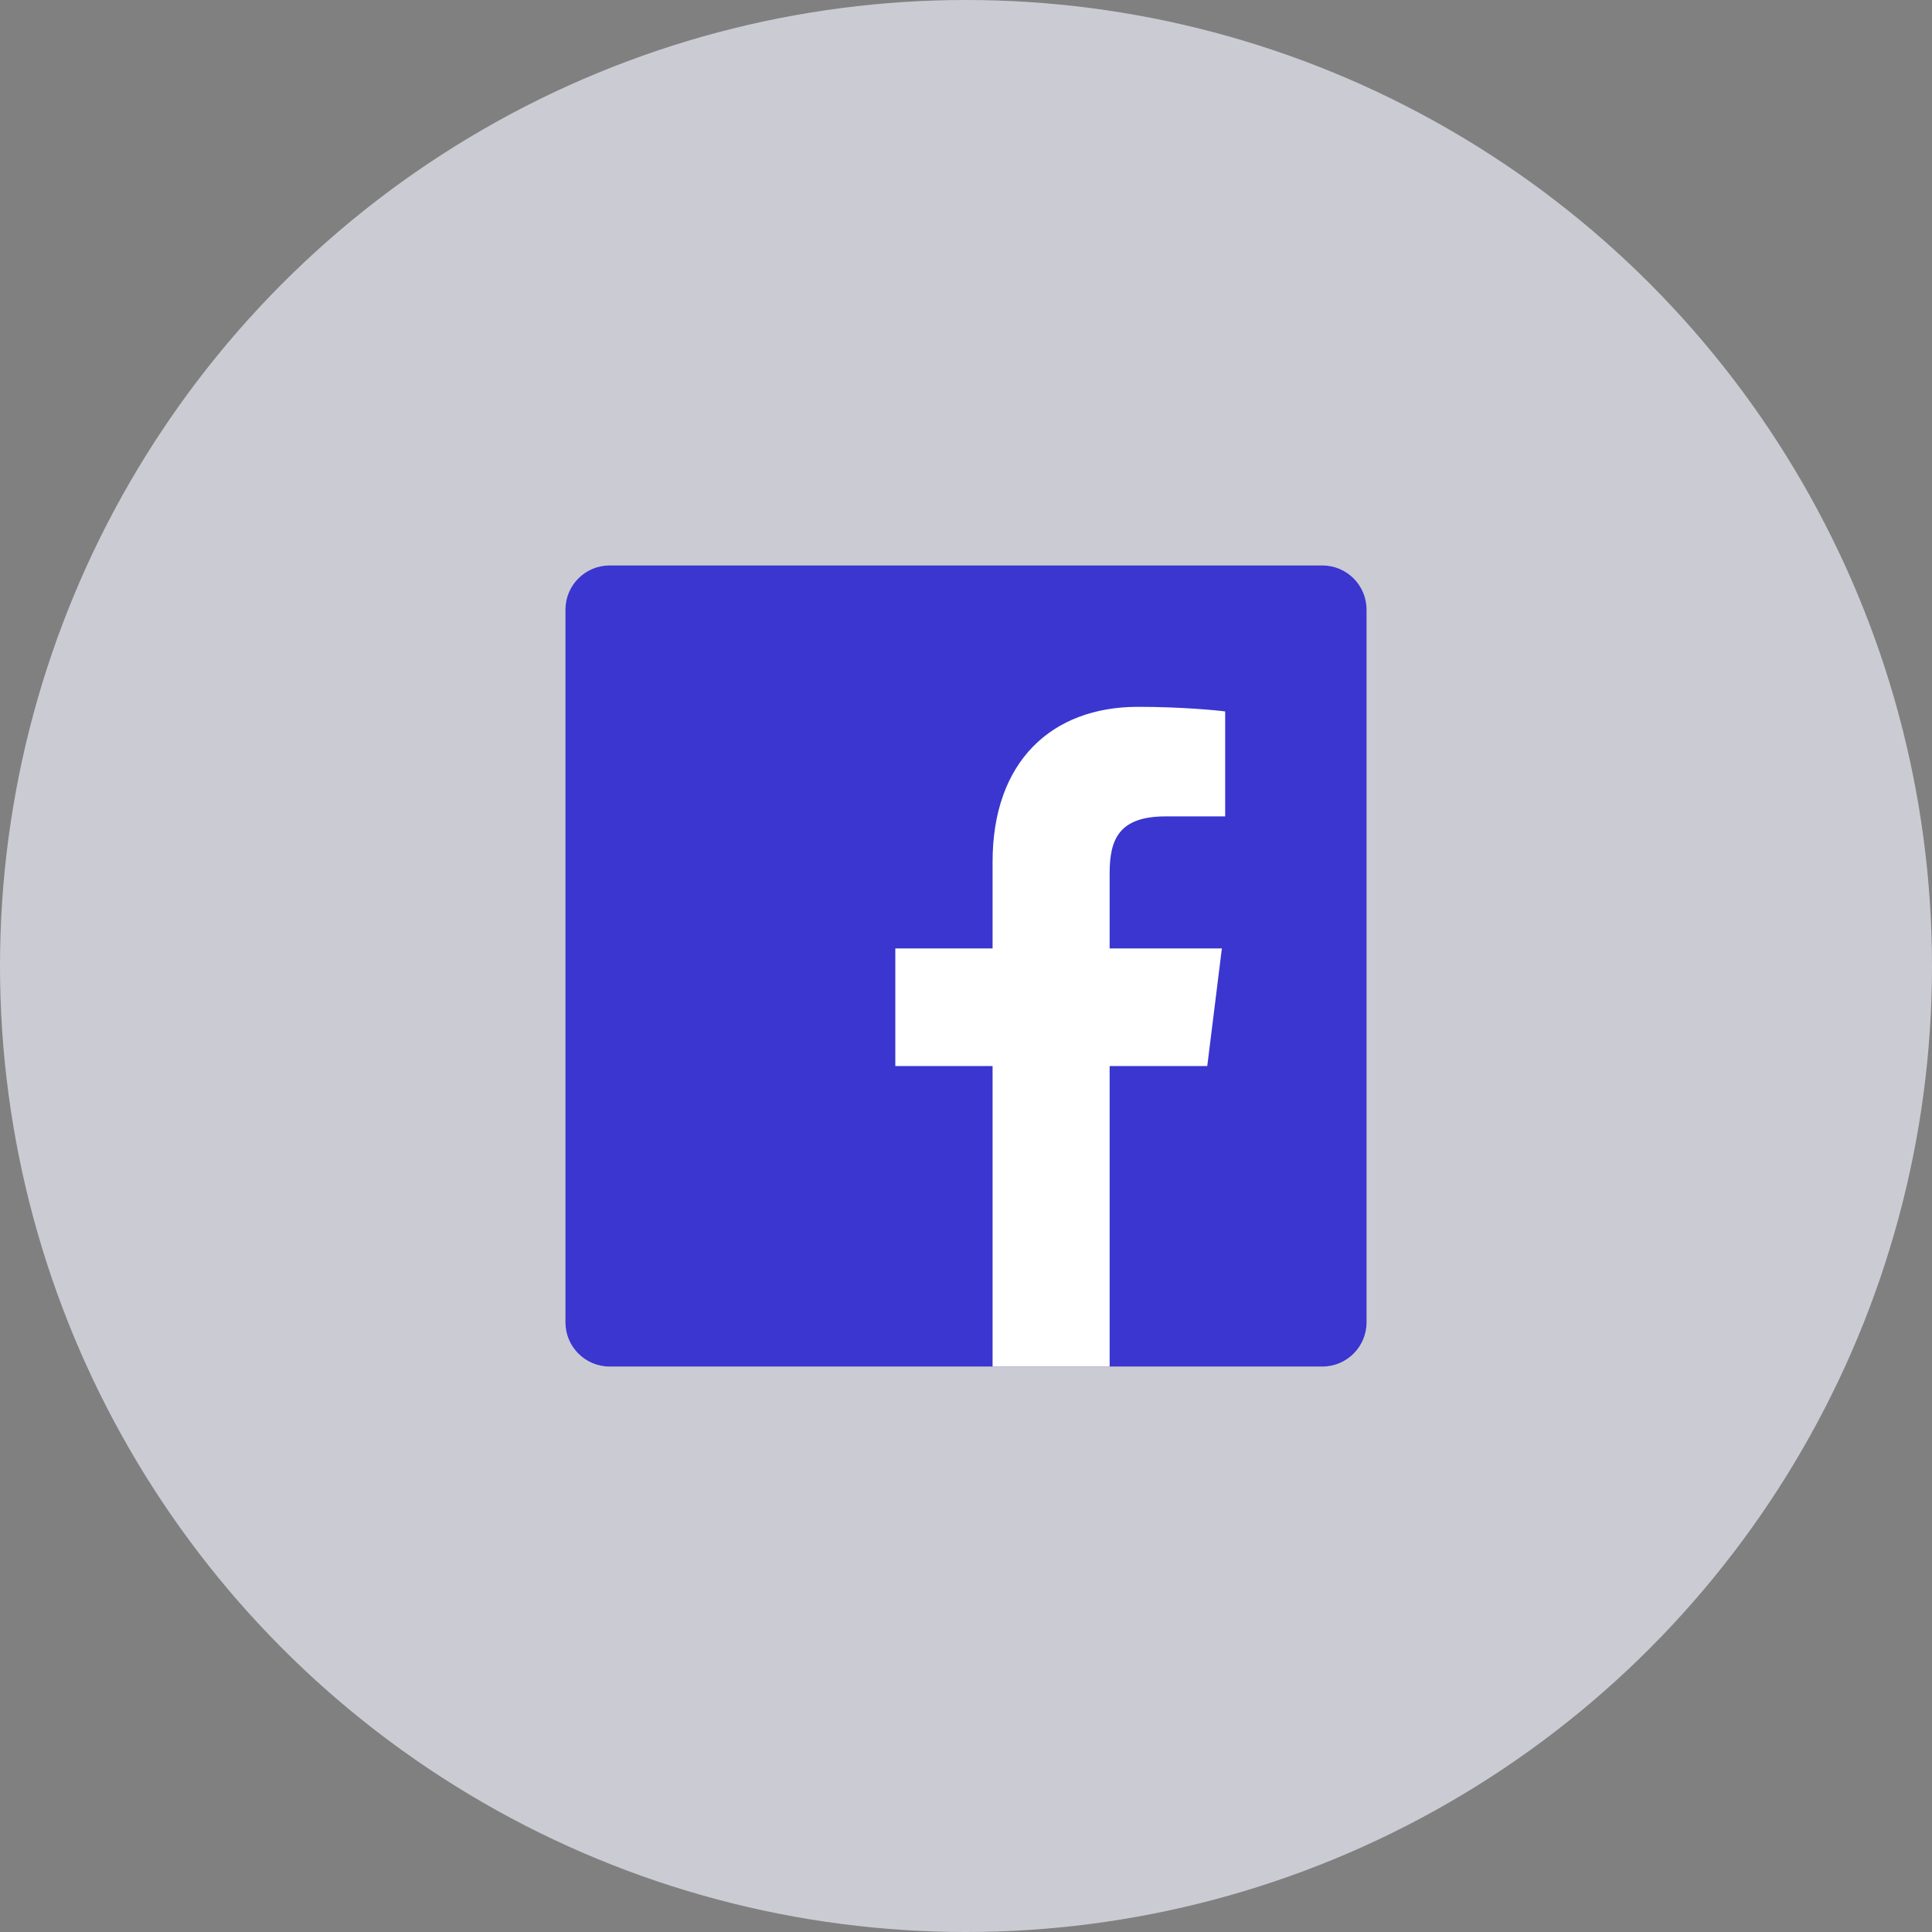
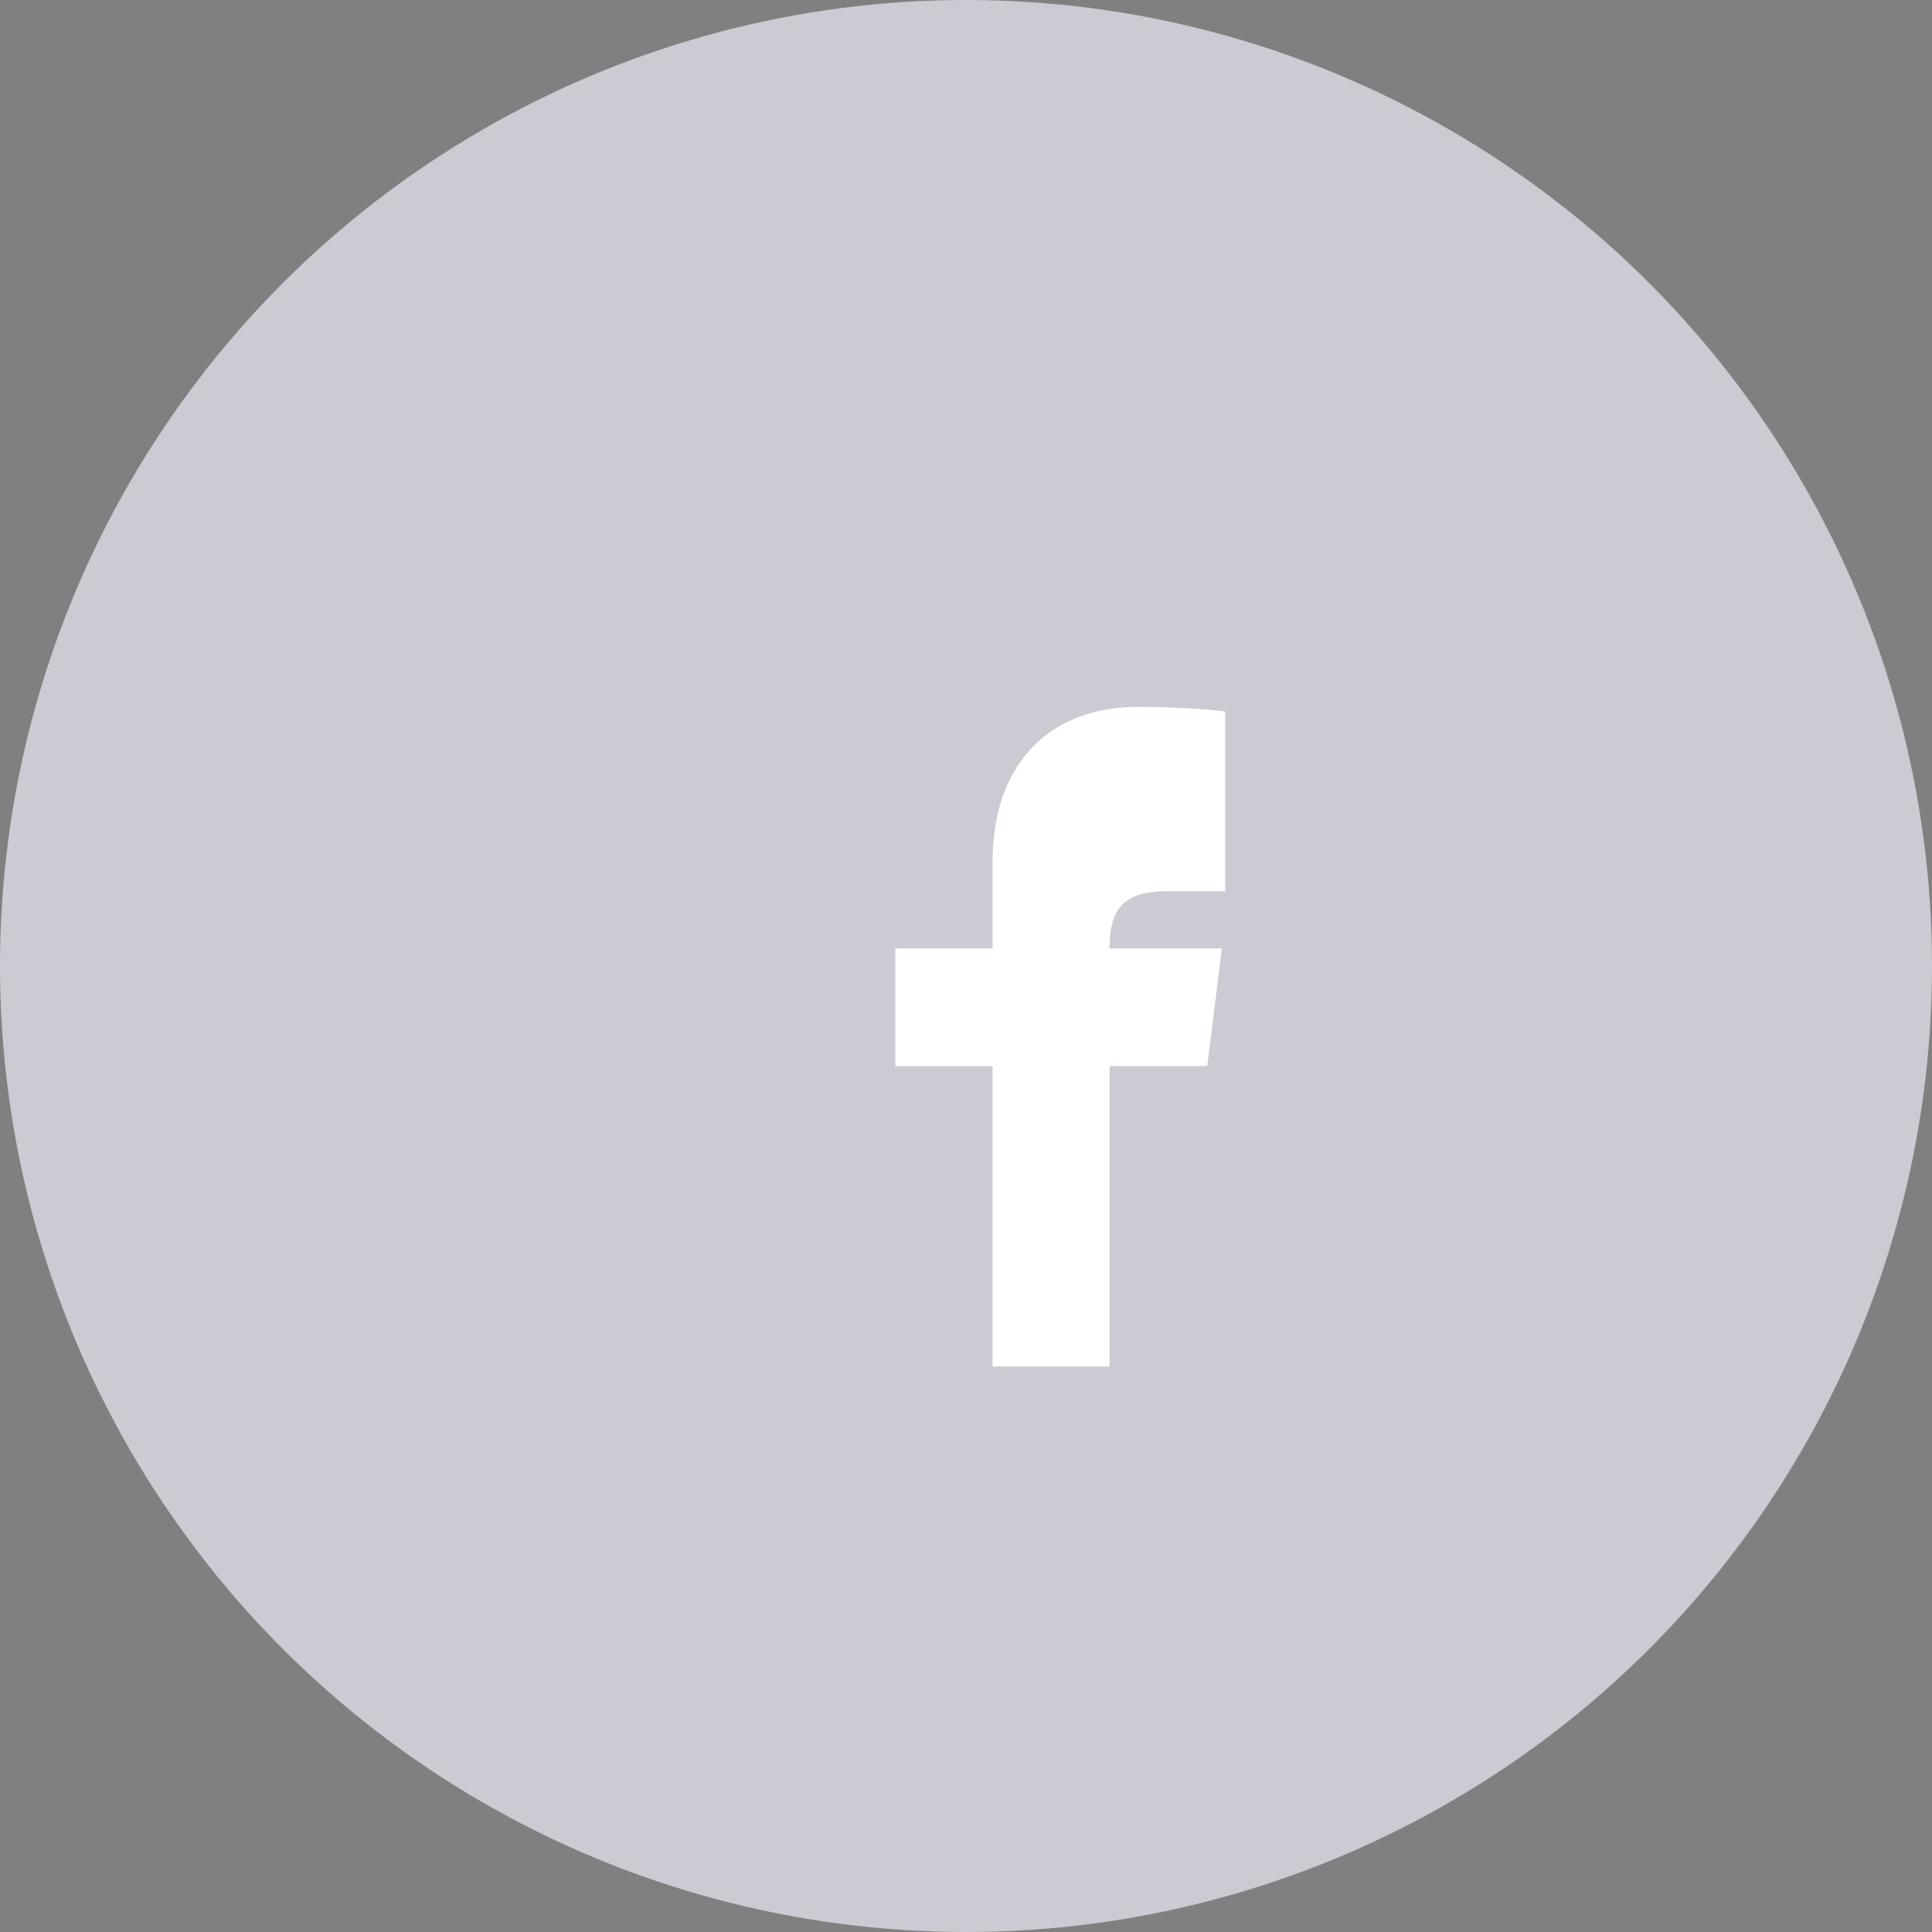
<svg xmlns="http://www.w3.org/2000/svg" width="41" height="41" viewBox="0 0 41 41">
  <rect x="0" y="0" width="41" height="41" fill="#808080" stroke="none" />
  <g fill="none" fill-rule="evenodd">
    <g>
      <g>
        <g>
          <g>
            <g transform="translate(-131 -4461) translate(0 4331) translate(70 45) translate(0 85) translate(61)">
              <circle cx="20.5" cy="20.5" r="20.5" fill="#EBEBF9" opacity=".7" />
              <g fill-rule="nonzero">
-                 <path fill="#3A36CF" d="M16.062 0H.938C.42 0 0 .42 0 .938v15.124c0 .518.42.938.938.938h15.124c.518 0 .938-.42.938-.938V.938C17 .42 16.58 0 16.062 0z" transform="translate(12 12)" />
-                 <path fill="#FFF" d="M11.548 17v-6.377h2.072l.31-2.496h-2.382v-1.59c0-.721.193-1.212 1.19-1.212H14V3.098c-.22-.03-.974-.098-1.85-.098-1.832 0-3.086 1.16-3.086 3.29v1.837H7v2.496h2.064V17h2.484z" transform="translate(12 12)" />
+                 <path fill="#FFF" d="M11.548 17v-6.377h2.072l.31-2.496h-2.382c0-.721.193-1.212 1.19-1.212H14V3.098c-.22-.03-.974-.098-1.85-.098-1.832 0-3.086 1.16-3.086 3.29v1.837H7v2.496h2.064V17h2.484z" transform="translate(12 12)" />
              </g>
            </g>
          </g>
        </g>
      </g>
    </g>
  </g>
</svg>